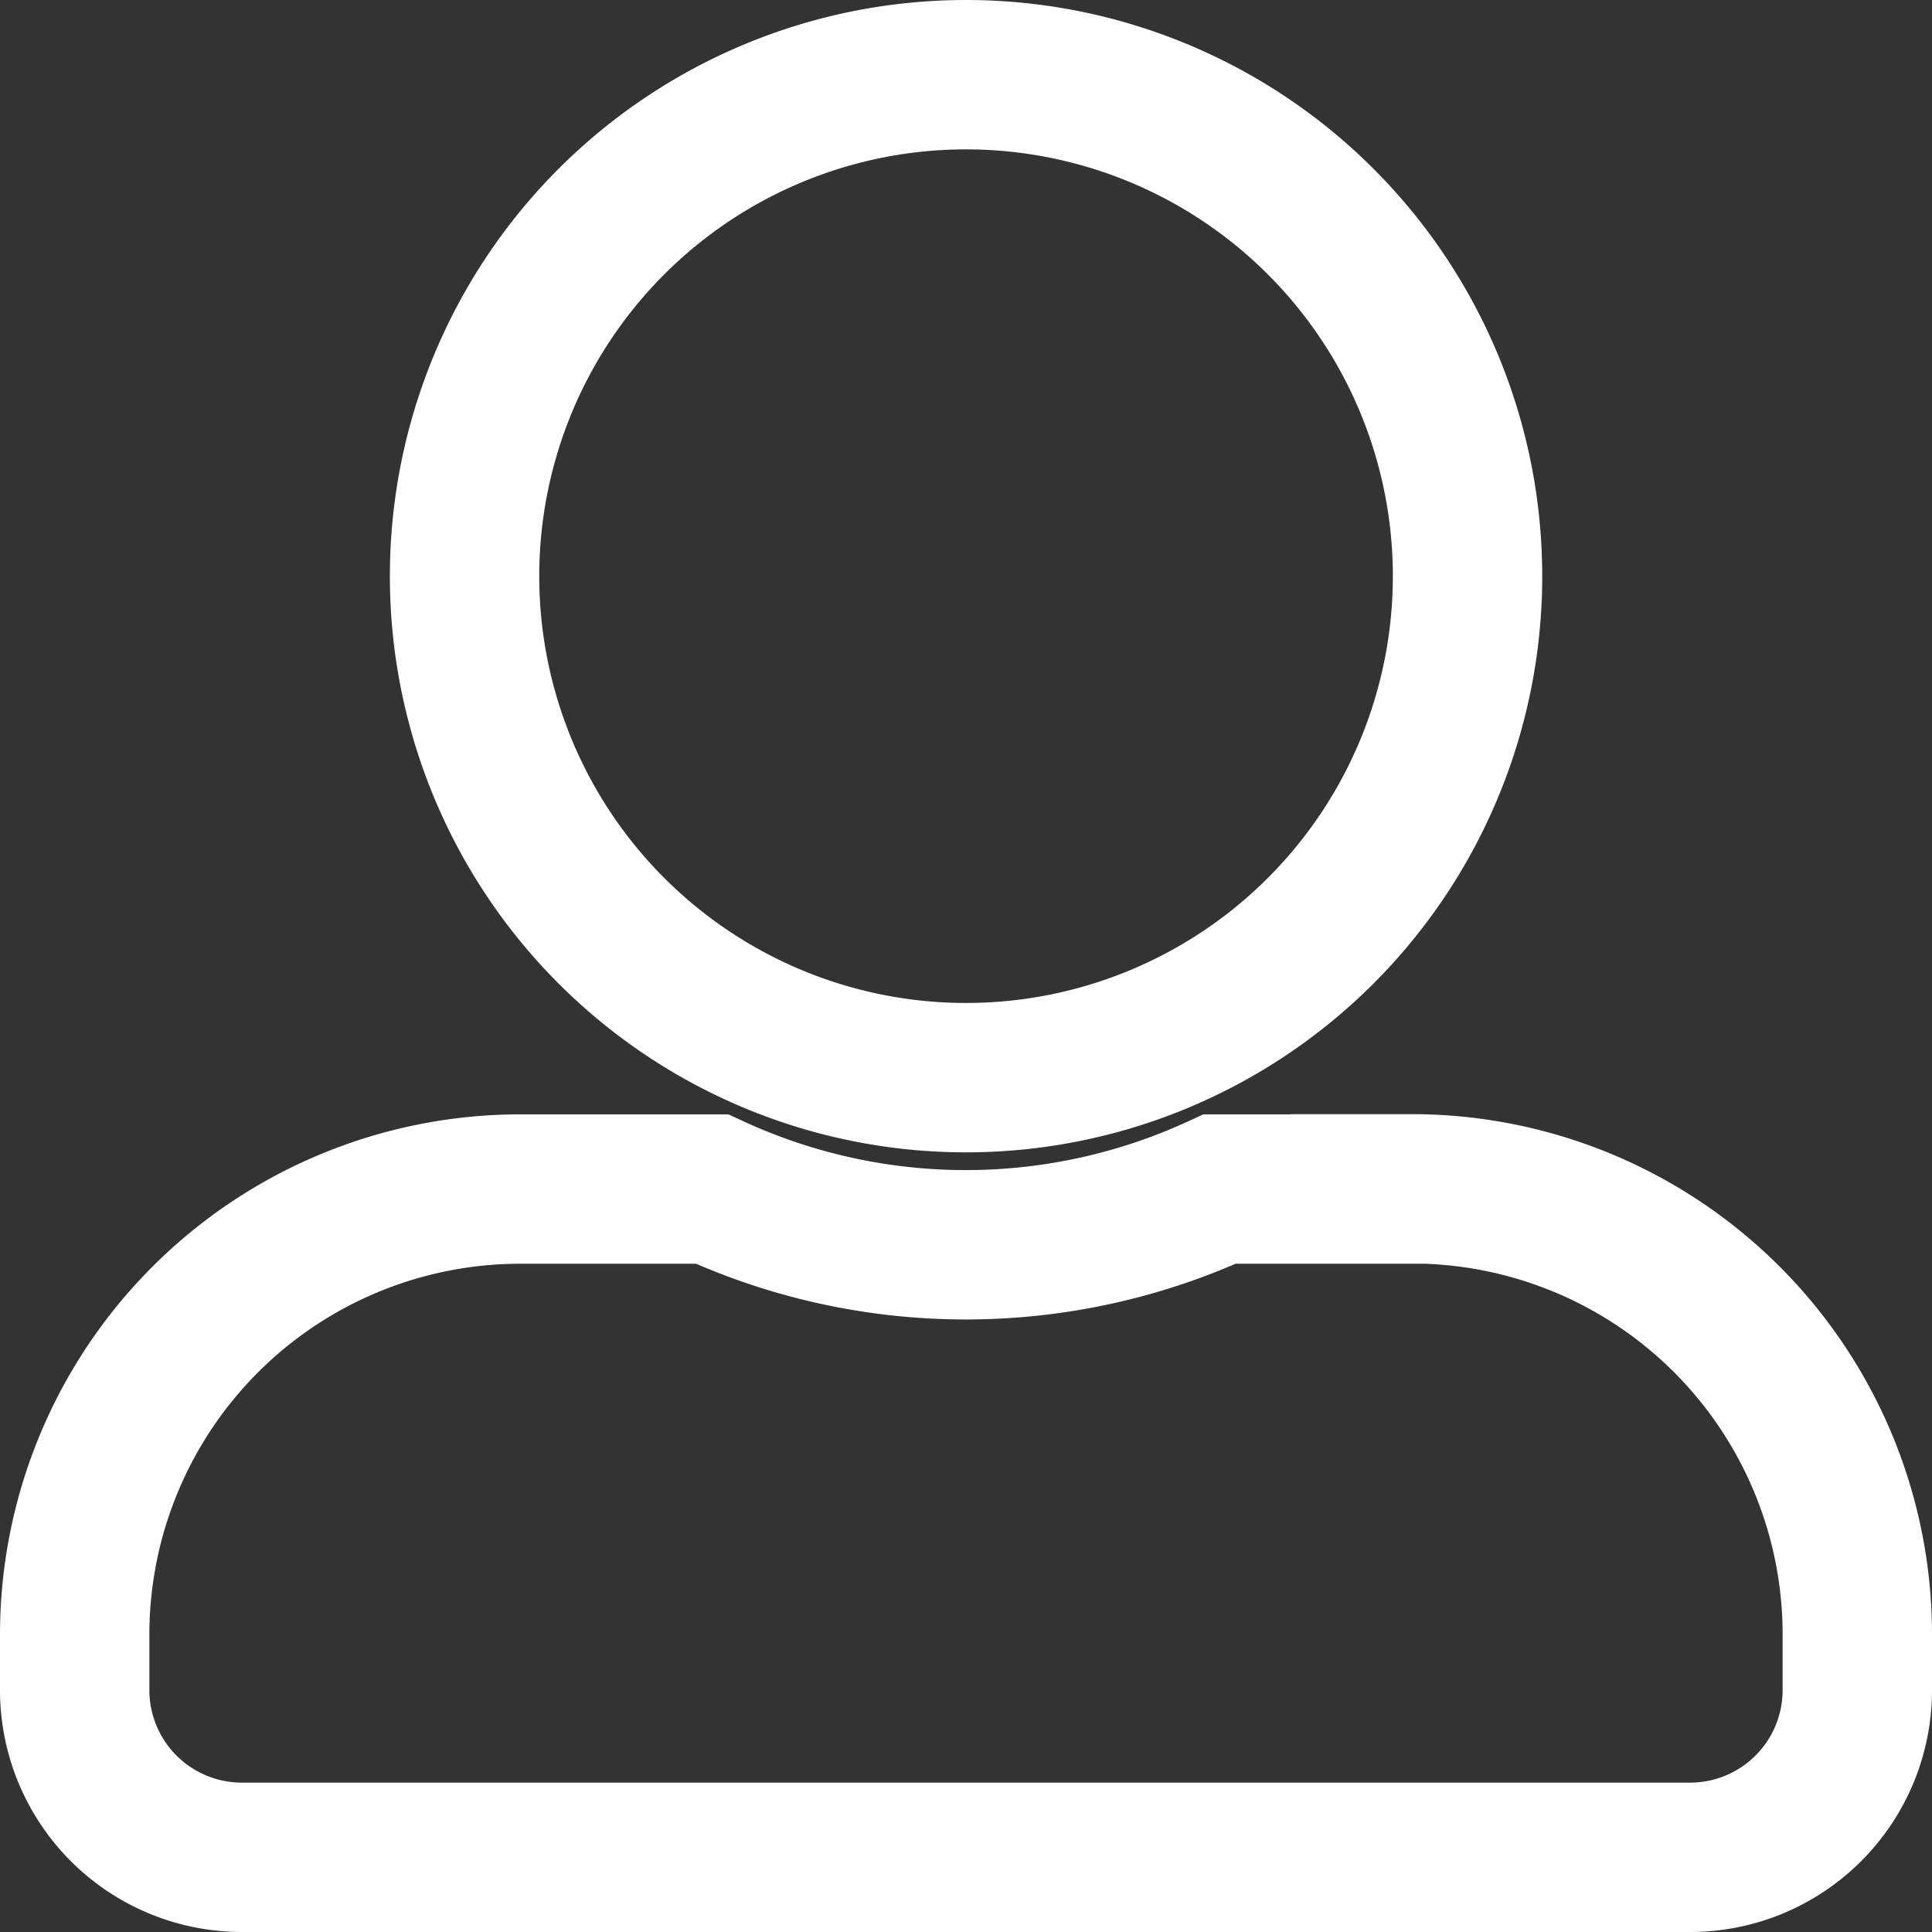
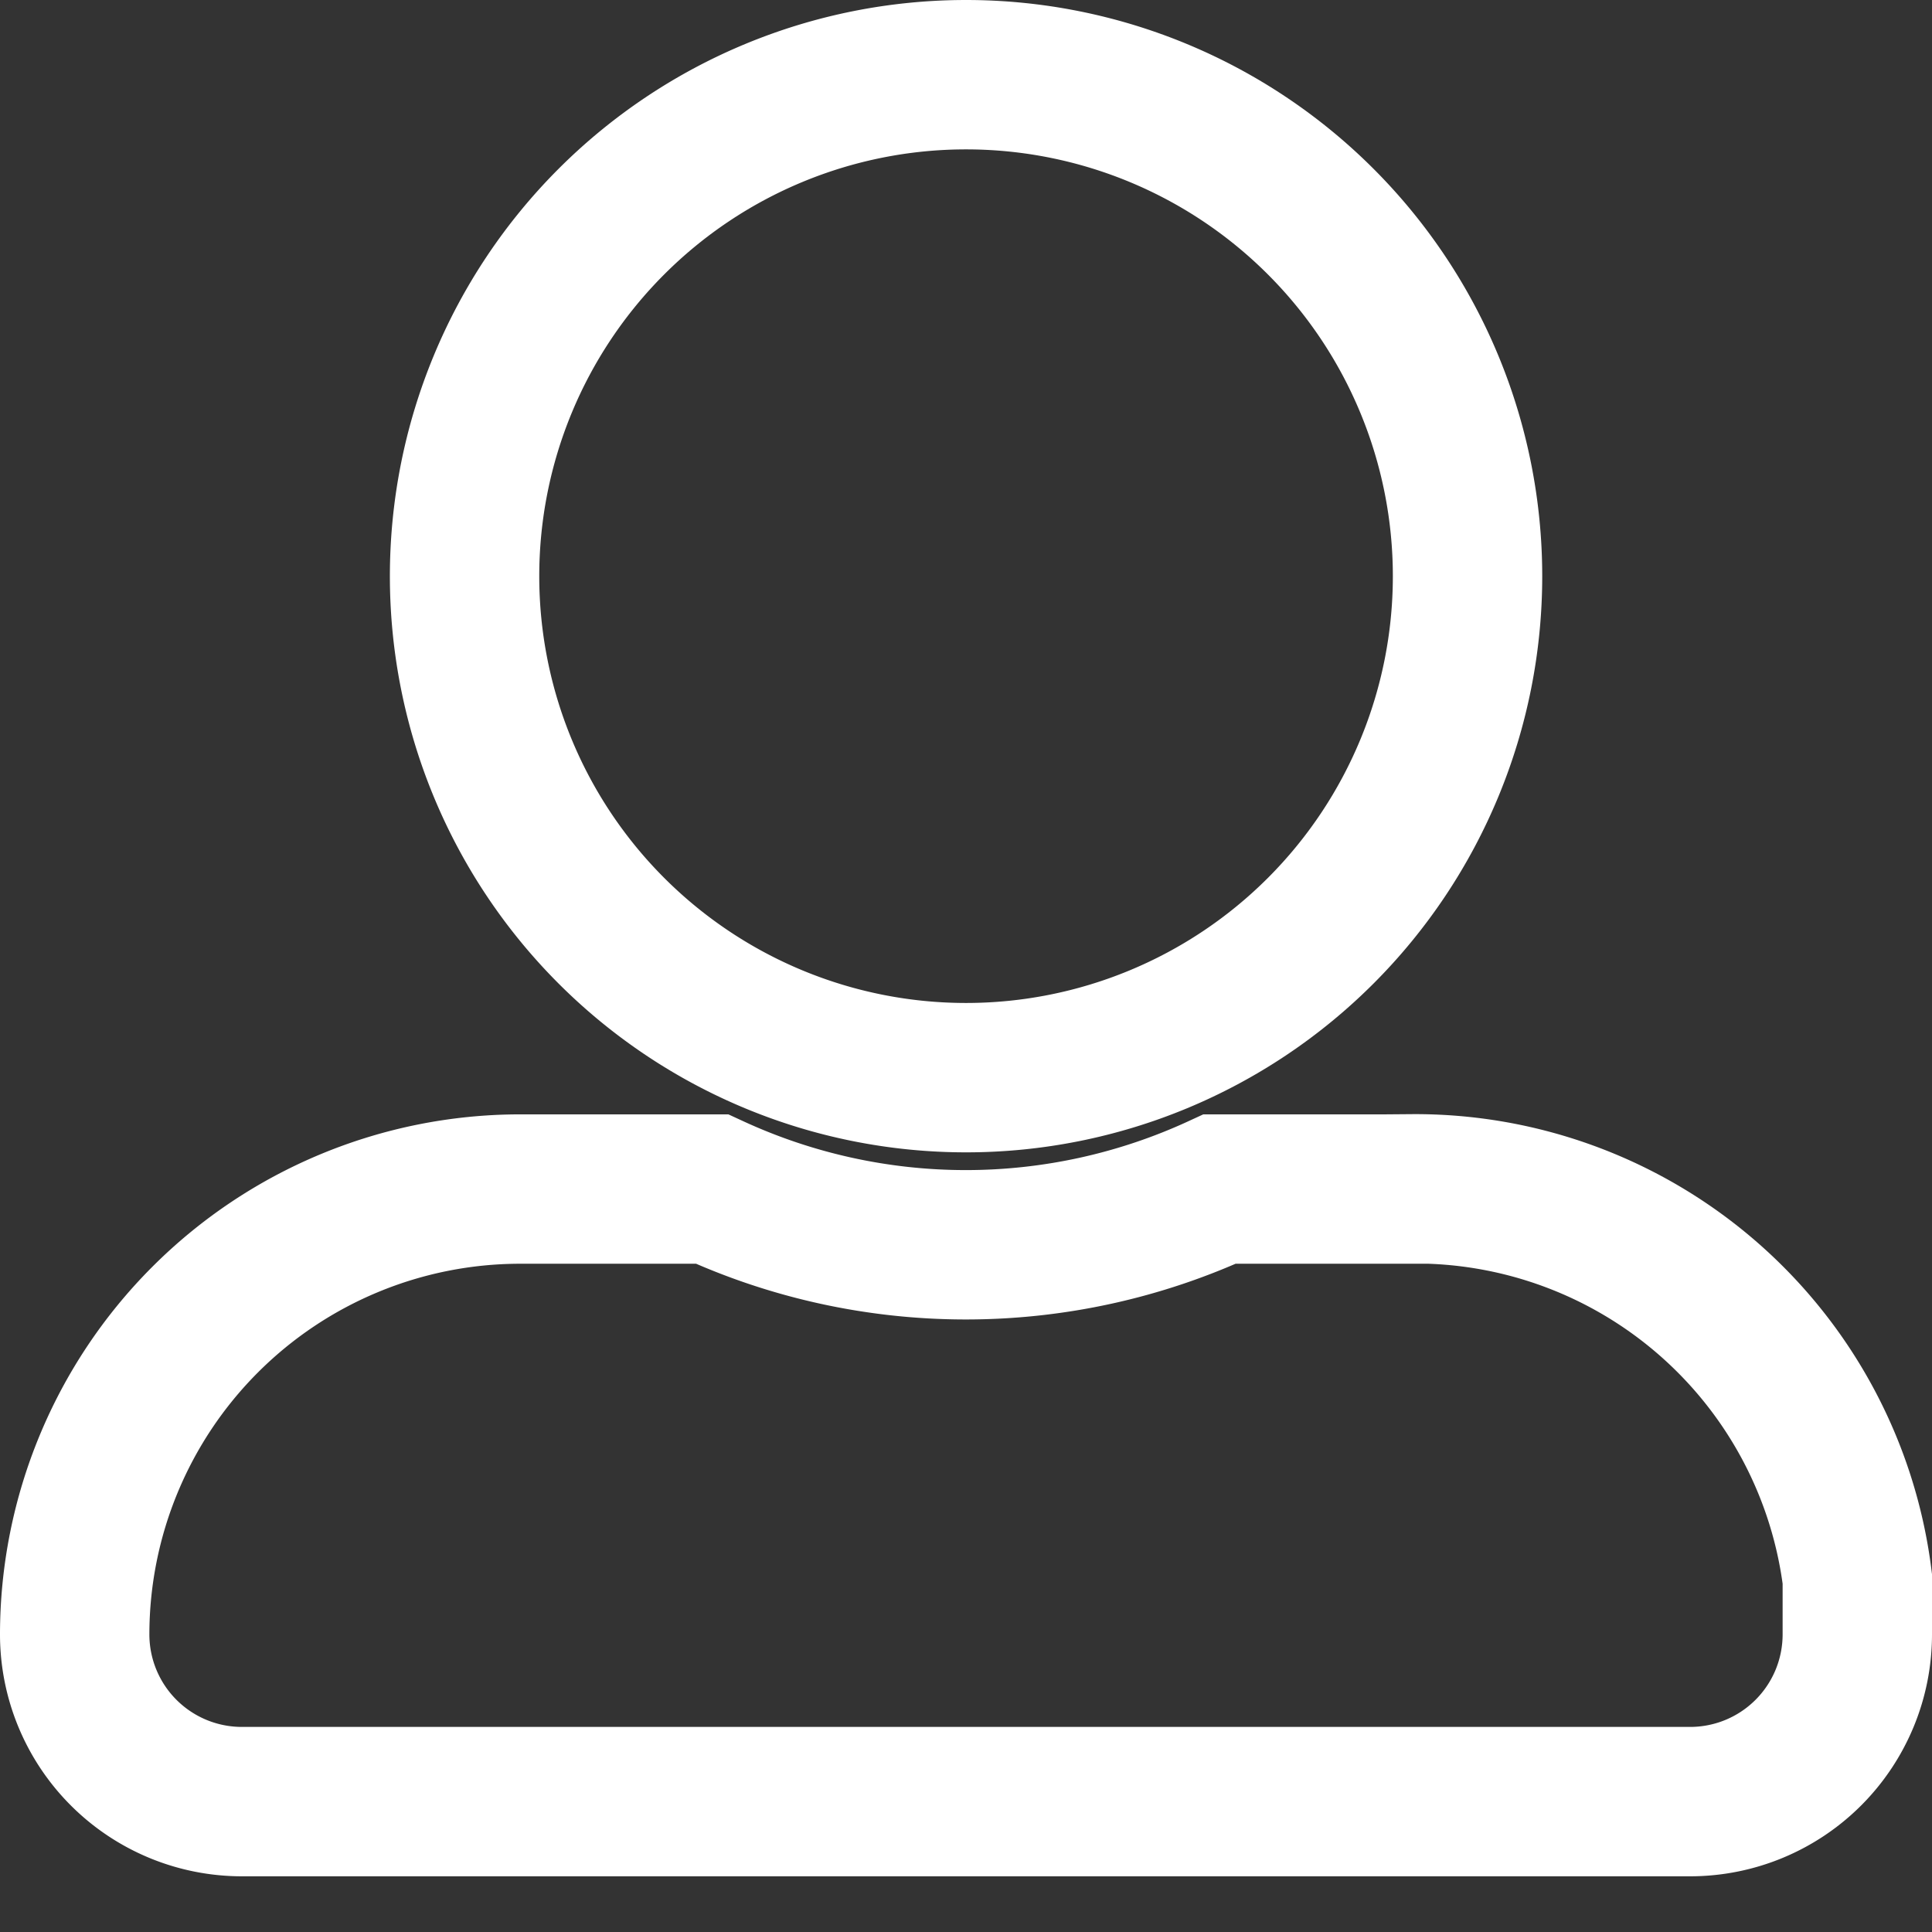
<svg xmlns="http://www.w3.org/2000/svg" width="18.107" height="18.107" viewBox="0 0 18.107 18.107">
  <rect x="0" y="0" width="18.107" height="18.107" fill="#333333" stroke="none" />
-   <path id="user-alt" d="M8.354,9.4a4.7,4.7,0,1,0-4.7-4.7A4.7,4.7,0,0,0,8.354,9.4Zm4.177,1.044h-1.8a5.68,5.68,0,0,1-4.758,0h-1.8A4.176,4.176,0,0,0,0,14.619v.522a1.567,1.567,0,0,0,1.566,1.566H15.141a1.567,1.567,0,0,0,1.566-1.566v-.522A4.176,4.176,0,0,0,12.53,10.442Z" transform="translate(0.7 0.7)" fill="none" stroke="#fff" stroke-width="1.4" />
+   <path id="user-alt" d="M8.354,9.4a4.7,4.7,0,1,0-4.7-4.7A4.7,4.7,0,0,0,8.354,9.4Zm4.177,1.044h-1.8a5.68,5.68,0,0,1-4.758,0h-1.8A4.176,4.176,0,0,0,0,14.619a1.567,1.567,0,0,0,1.566,1.566H15.141a1.567,1.567,0,0,0,1.566-1.566v-.522A4.176,4.176,0,0,0,12.53,10.442Z" transform="translate(0.7 0.7)" fill="none" stroke="#fff" stroke-width="1.4" />
</svg>